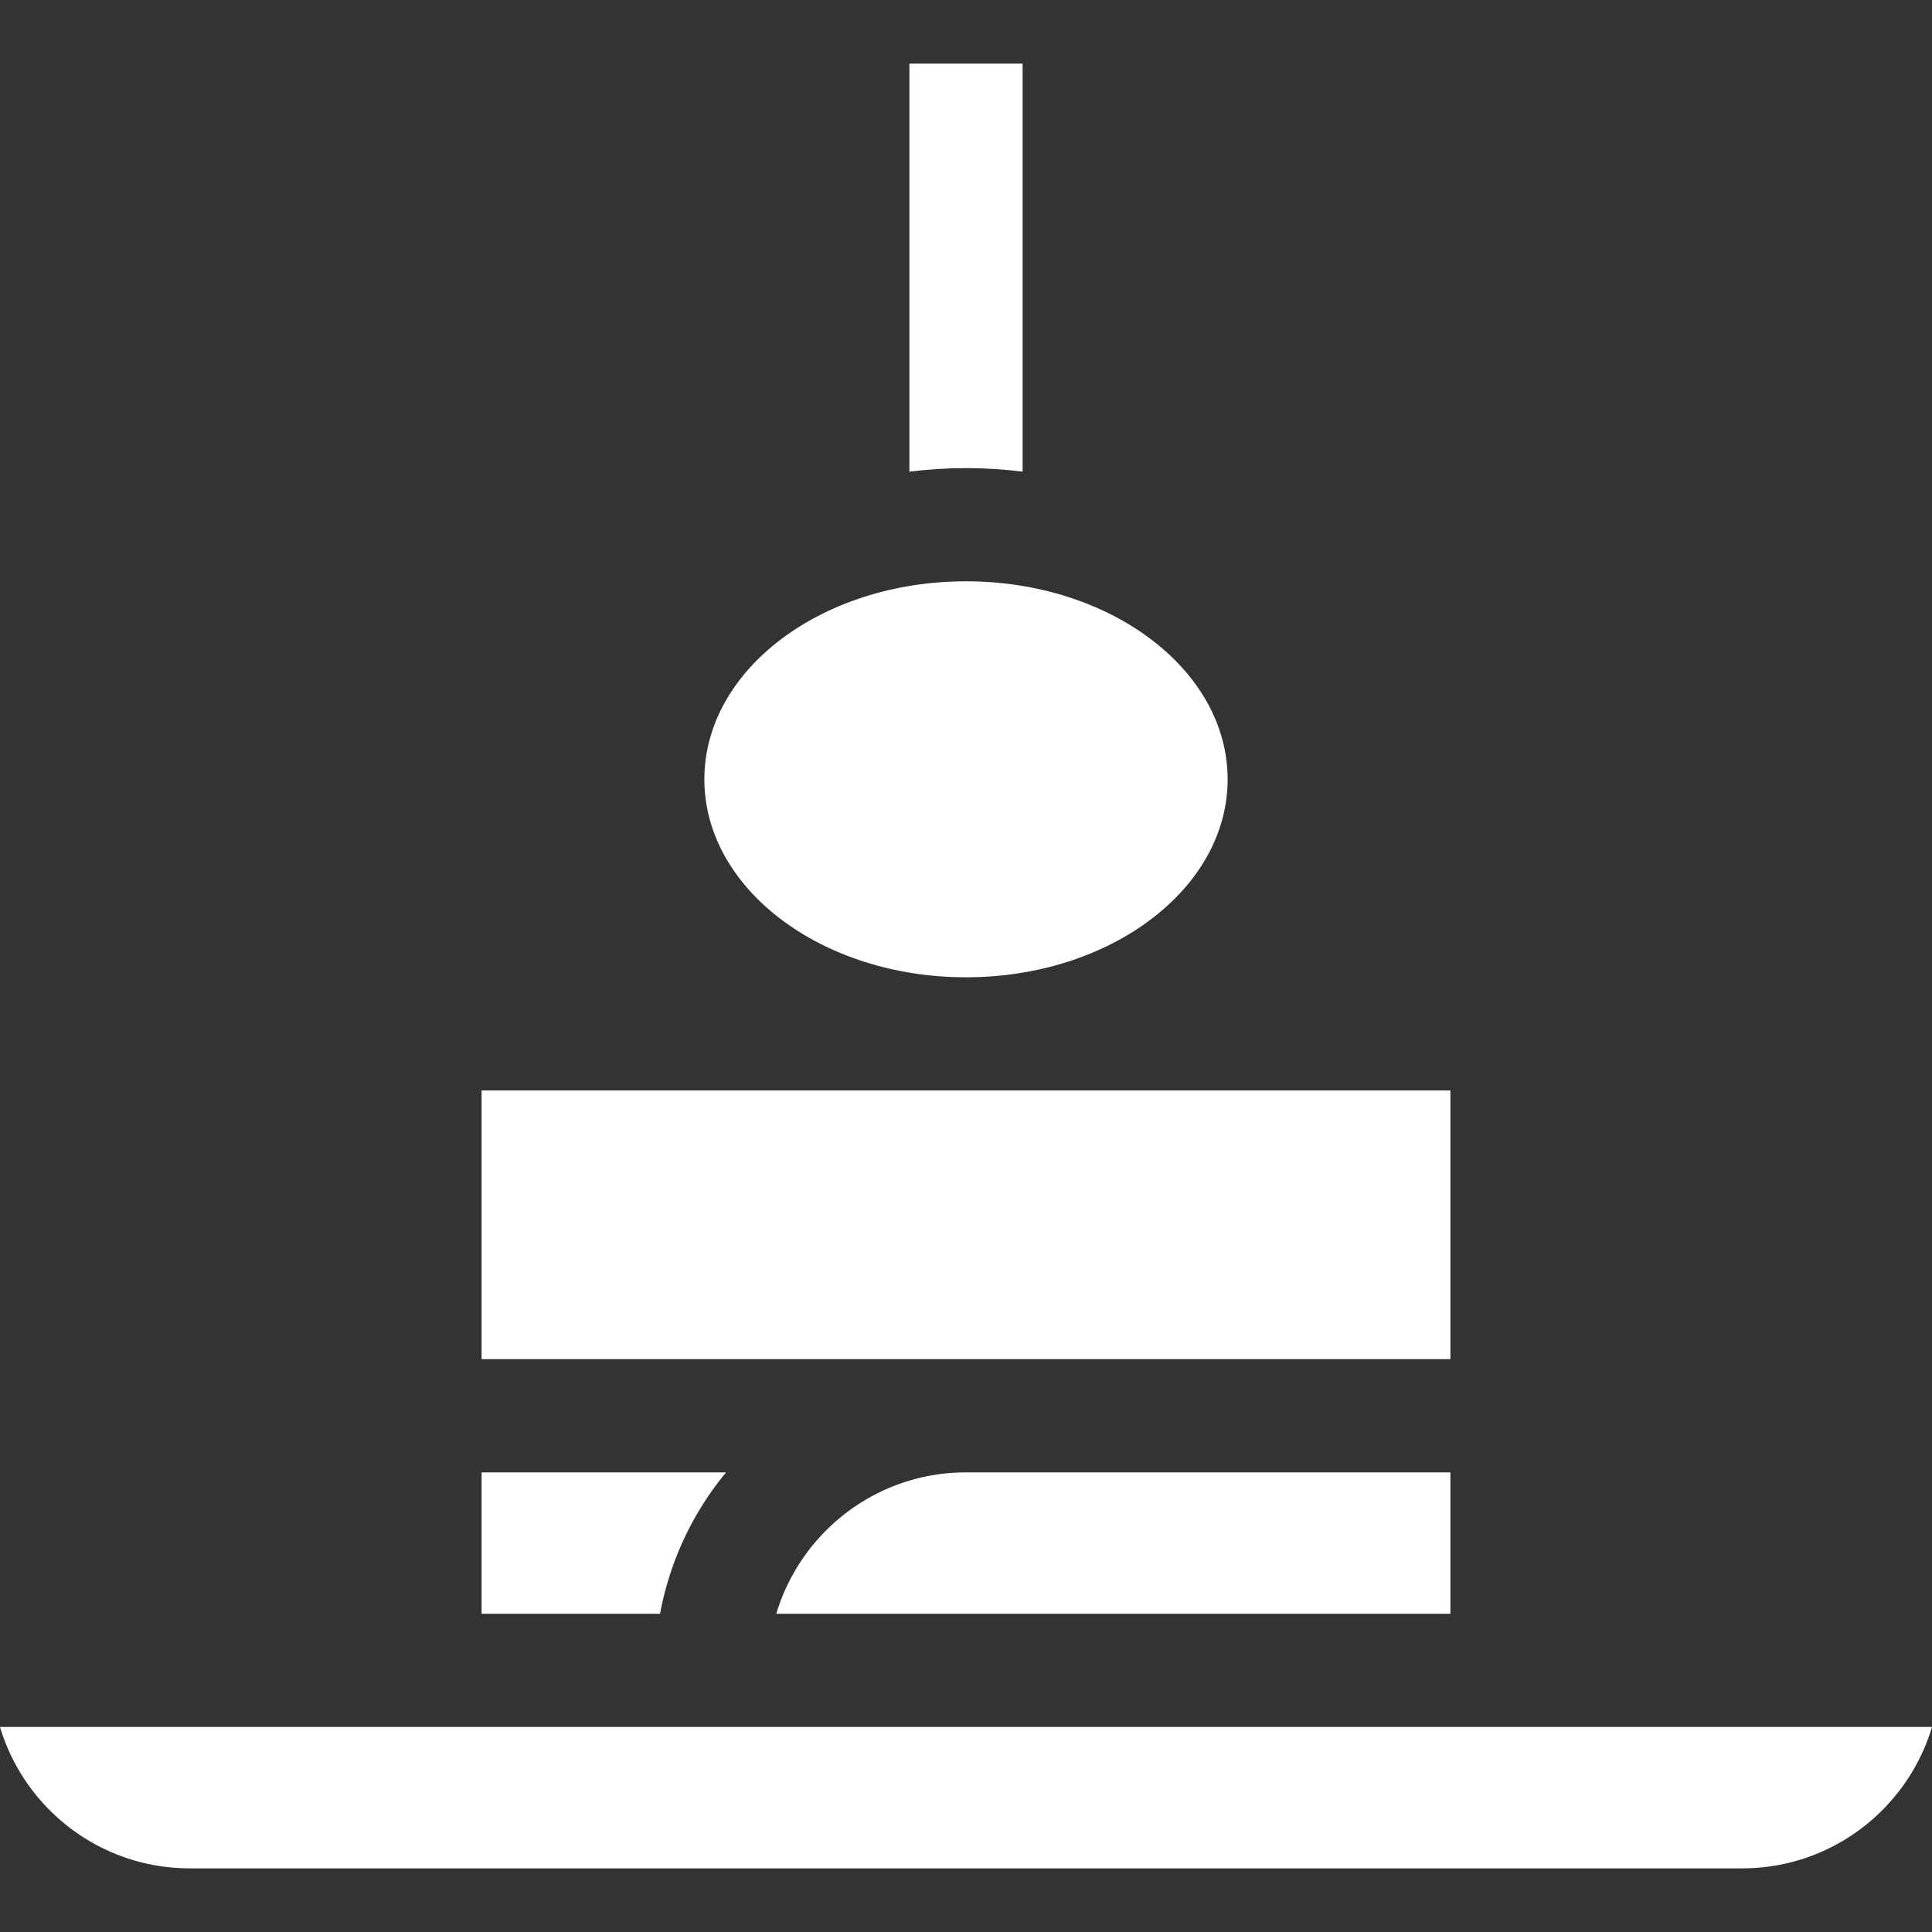
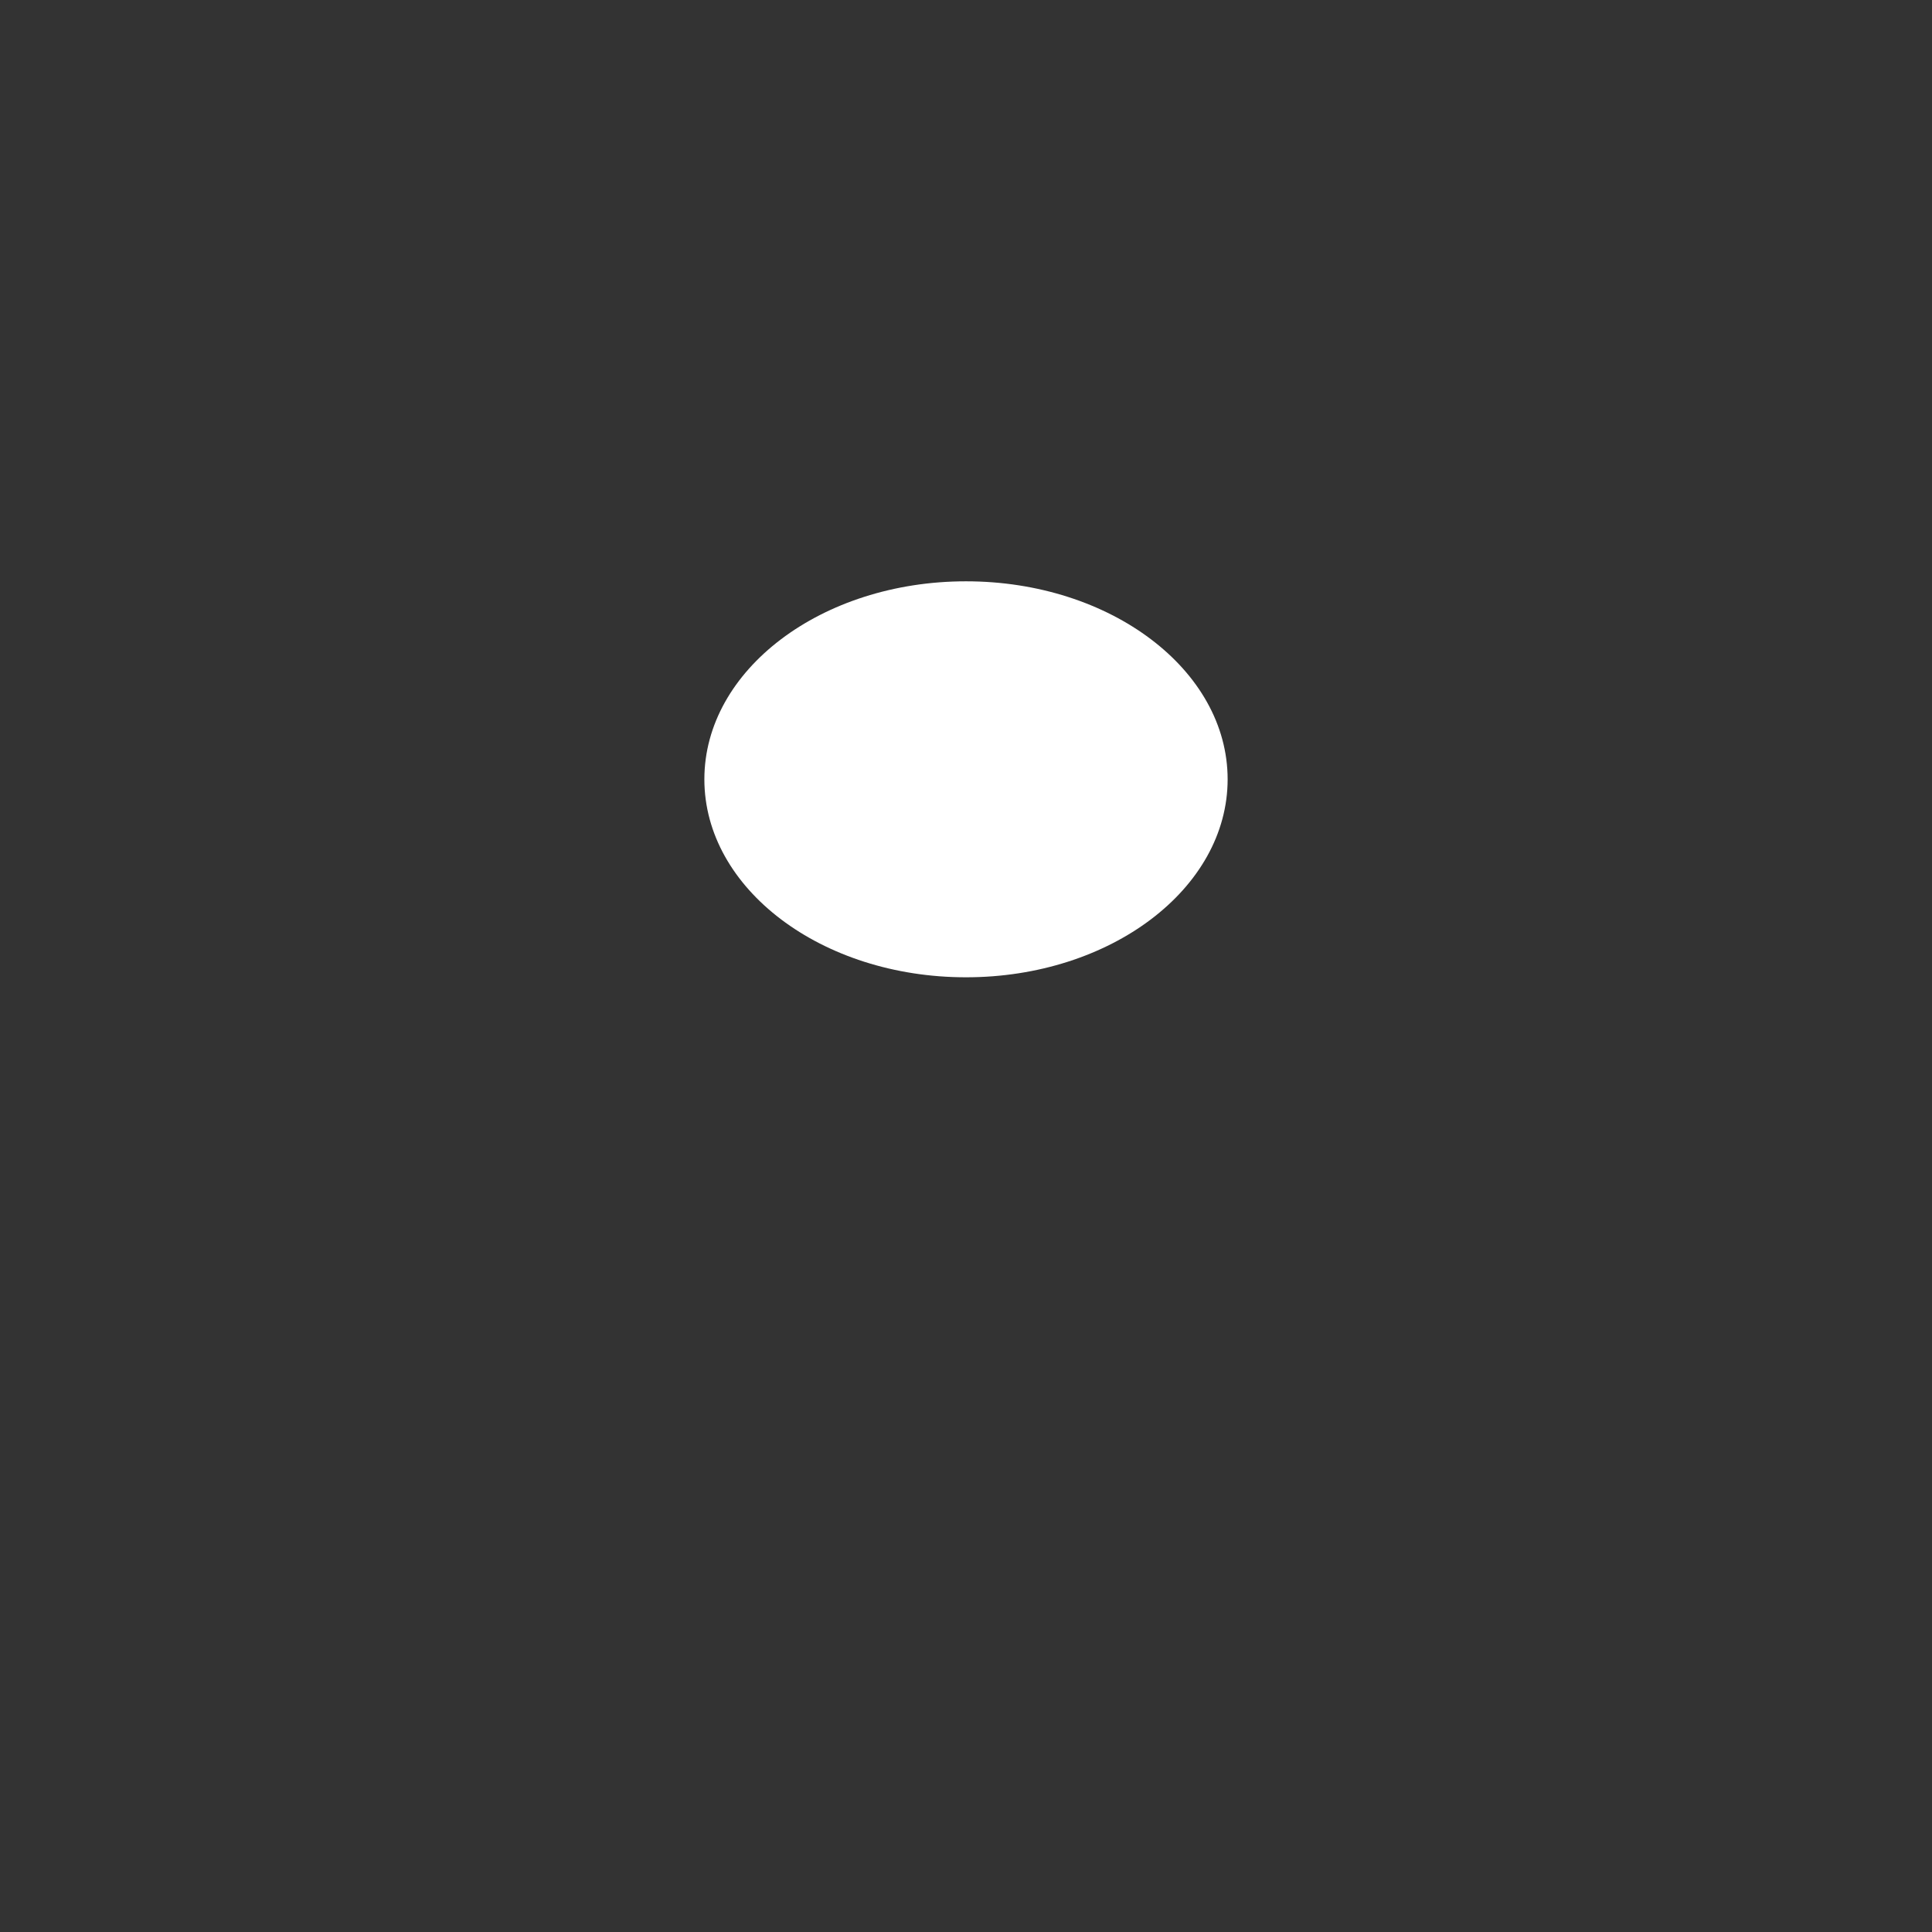
<svg xmlns="http://www.w3.org/2000/svg" version="1.1" width="512" height="512" x="0" y="0" viewBox="0 0 512 512" style="enable-background:new 0 0 512 512" xml:space="preserve" class="">
  <rect x="0" y="0" width="512" height="512" fill="#333333" stroke="none" />
  <g>
-     <path d="M0 457.664c6.469 21.645 26.564 37.469 50.285 37.469h411.431c23.721 0 43.815-15.824 50.284-37.469zM127.628 288.991h256.743v71.203H127.628zM205.727 427.663h178.644v-37.469H256c-23.719.001-43.803 15.826-50.273 37.469zM192.422 390.195h-64.794v37.469h47.295a82.182 82.182 0 0 1 17.499-37.469z" fill="#ffffff" opacity="1" data-original="#000000" class="" />
    <ellipse cx="256" cy="206.523" rx="69.336" ry="52.469" fill="#ffffff" opacity="1" data-original="#000000" class="" />
-     <path d="M271 124.991V16.867h-30v108.124c4.925-.614 9.934-.937 15-.937s10.075.323 15 .937z" fill="#ffffff" opacity="1" data-original="#000000" class="" />
  </g>
</svg>